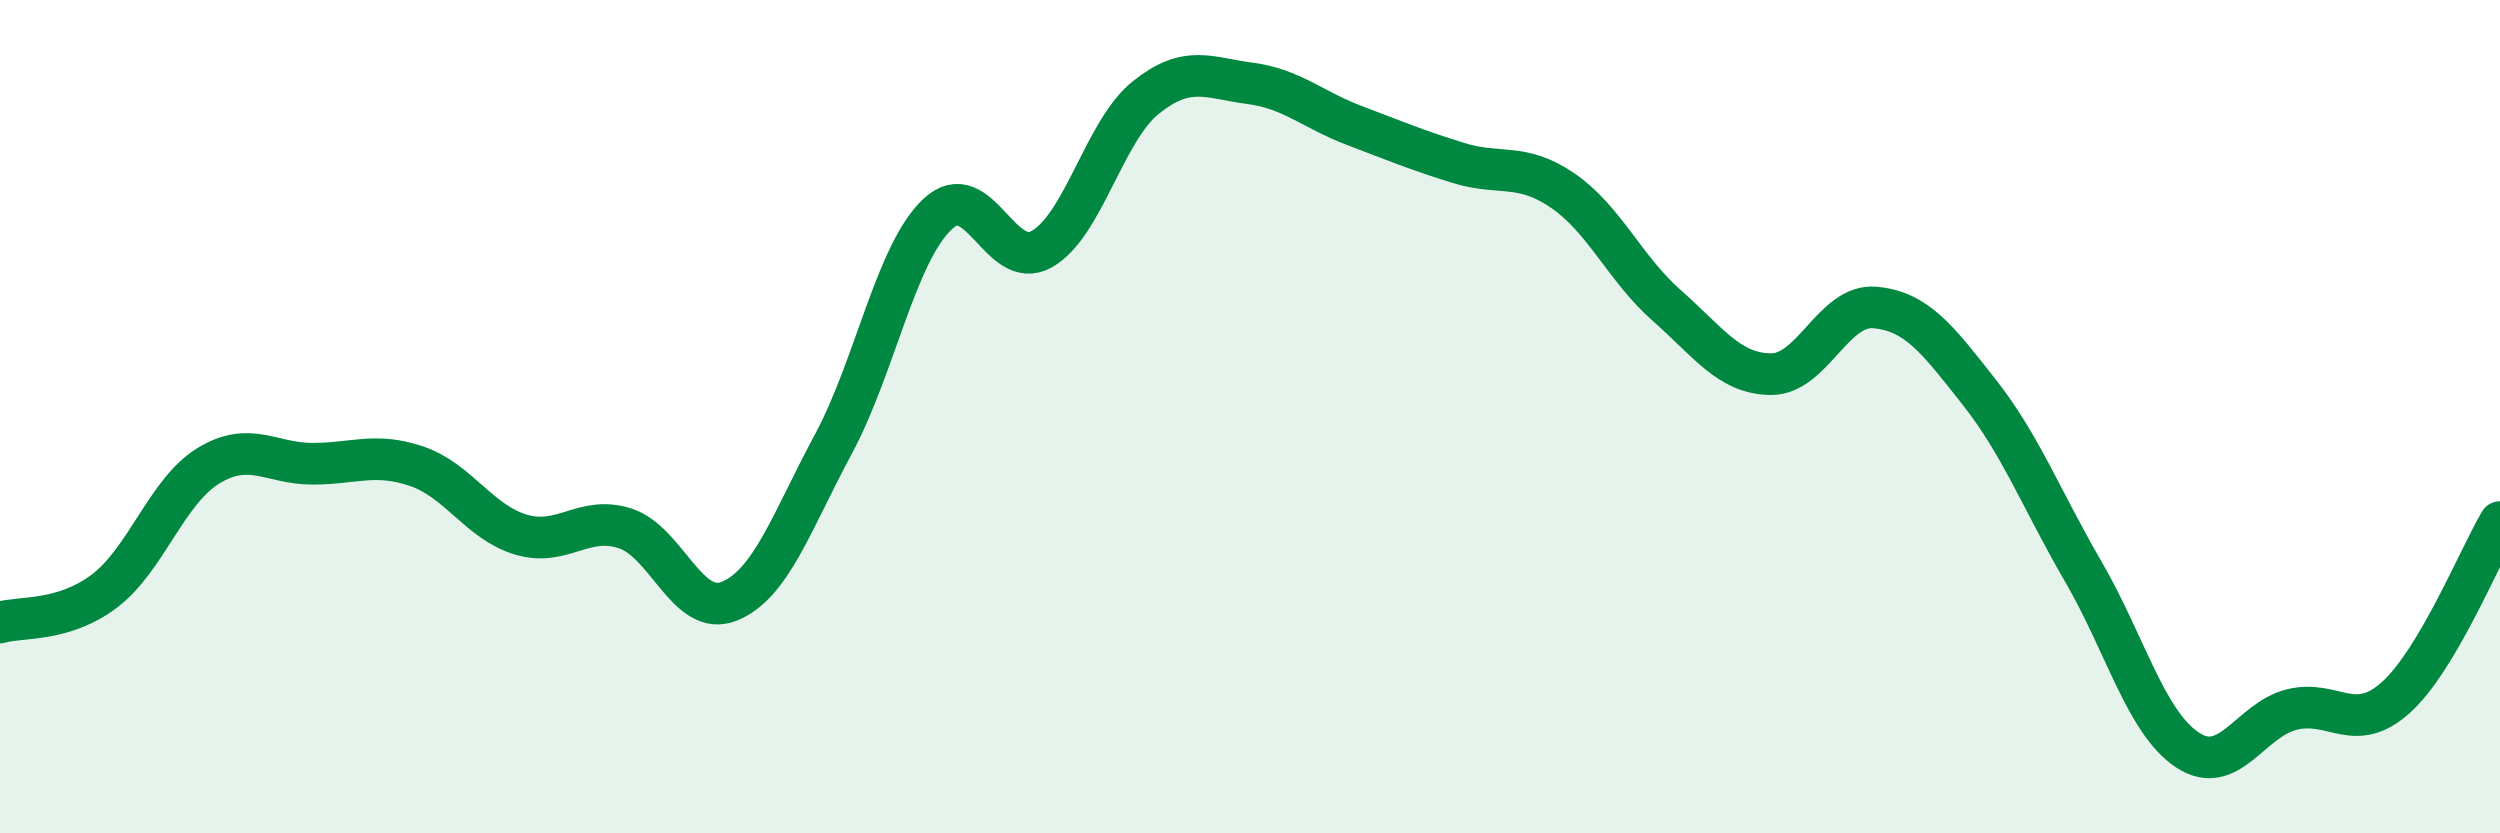
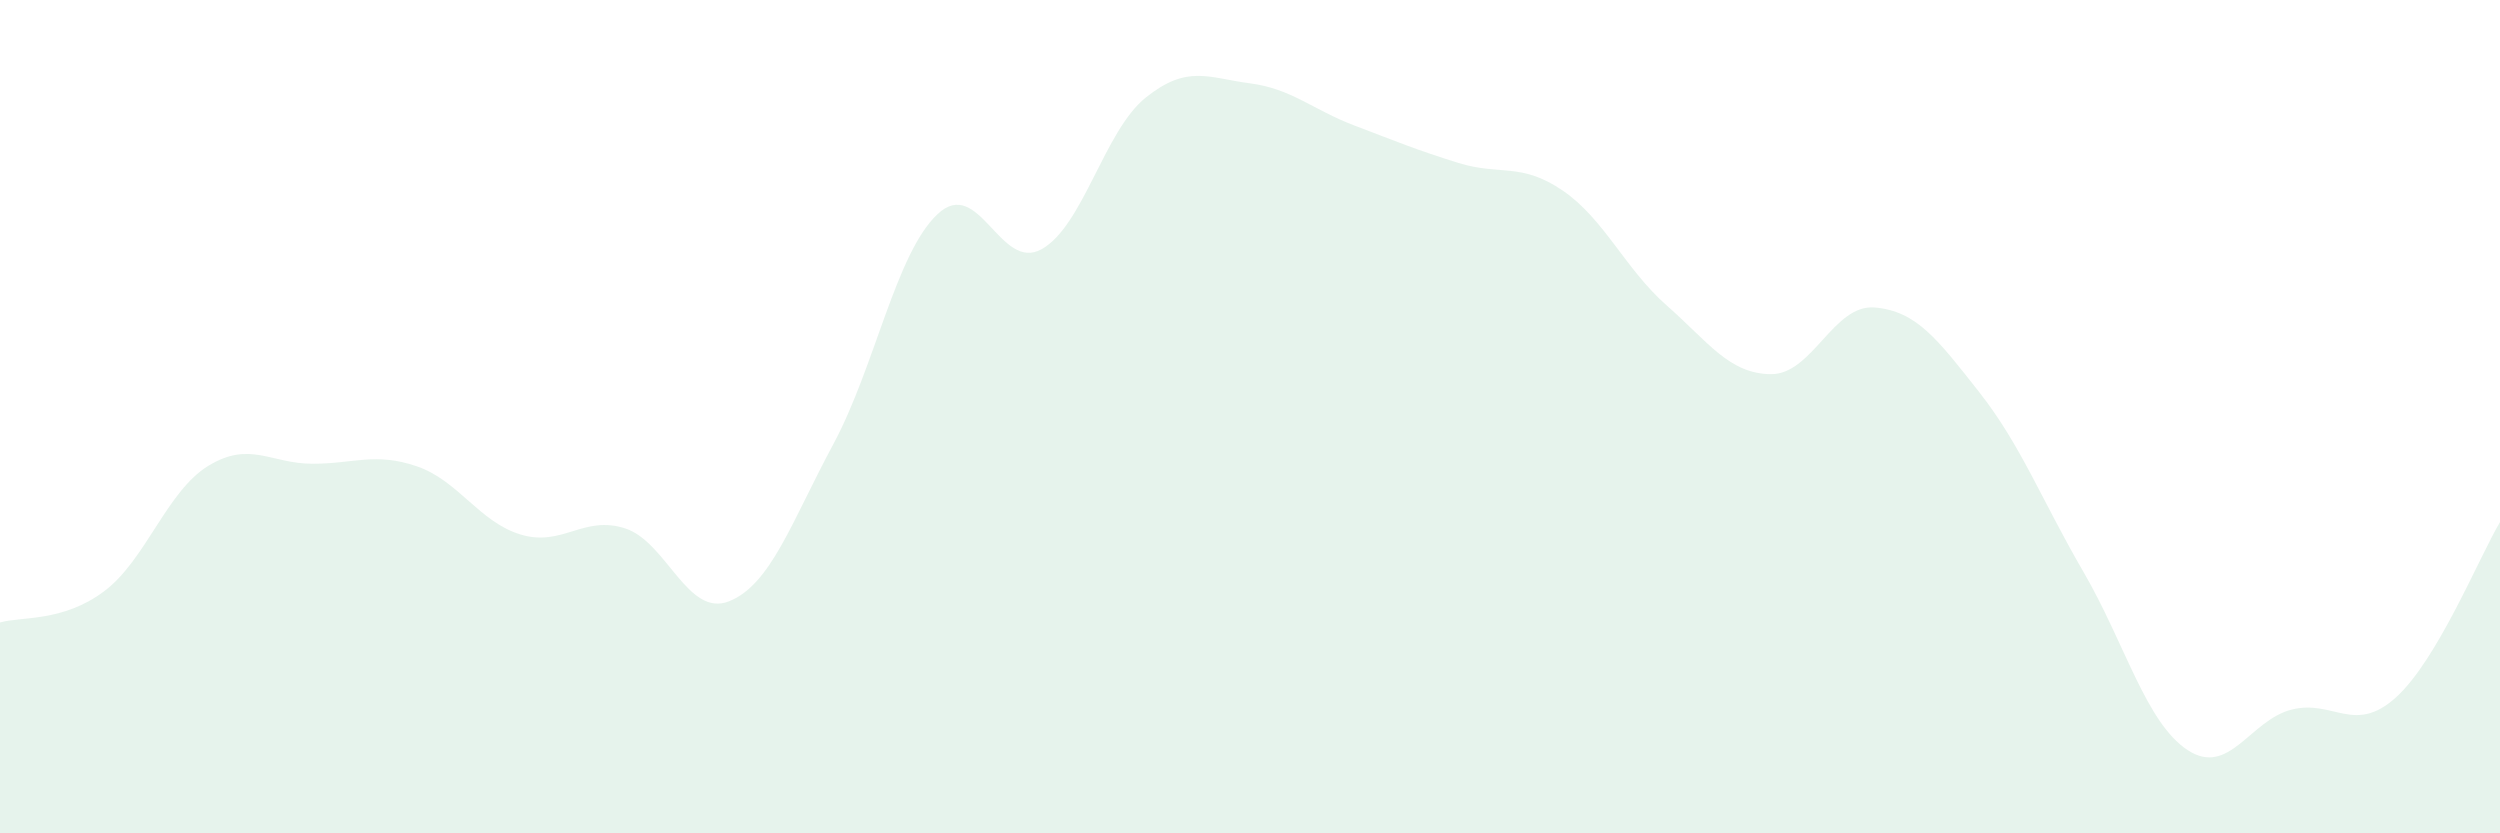
<svg xmlns="http://www.w3.org/2000/svg" width="60" height="20" viewBox="0 0 60 20">
  <path d="M 0,14.94 C 0.5,14.79 1.5,14.94 2.5,14.19 C 3.5,13.44 4,11.79 5,11.18 C 6,10.57 6.5,11.13 7.5,11.13 C 8.5,11.13 9,10.85 10,11.19 C 11,11.53 11.5,12.53 12.5,12.83 C 13.5,13.13 14,12.36 15,12.68 C 16,13 16.5,14.83 17.5,14.43 C 18.5,14.03 19,12.52 20,10.66 C 21,8.8 21.5,6.08 22.5,5.14 C 23.5,4.2 24,6.54 25,5.98 C 26,5.42 26.5,3.14 27.5,2.34 C 28.5,1.54 29,1.87 30,2 C 31,2.13 31.5,2.63 32.5,3.01 C 33.5,3.39 34,3.6 35,3.91 C 36,4.22 36.5,3.89 37.5,4.57 C 38.5,5.25 39,6.45 40,7.33 C 41,8.21 41.5,8.97 42.5,8.98 C 43.5,8.99 44,7.29 45,7.38 C 46,7.47 46.5,8.14 47.5,9.41 C 48.5,10.68 49,12 50,13.72 C 51,15.44 51.5,17.34 52.5,18 C 53.5,18.66 54,17.28 55,17.03 C 56,16.78 56.5,17.64 57.5,16.74 C 58.5,15.84 59.5,13.37 60,12.53L60 20L0 20Z" fill="#008740" opacity="0.1" stroke-linecap="round" stroke-linejoin="round" />
-   <path d="M 0,14.94 C 0.5,14.79 1.5,14.94 2.5,14.19 C 3.5,13.44 4,11.79 5,11.18 C 6,10.57 6.5,11.13 7.5,11.13 C 8.5,11.13 9,10.85 10,11.19 C 11,11.53 11.5,12.53 12.5,12.83 C 13.5,13.13 14,12.36 15,12.68 C 16,13 16.5,14.83 17.5,14.43 C 18.5,14.03 19,12.52 20,10.66 C 21,8.8 21.5,6.08 22.5,5.14 C 23.5,4.2 24,6.54 25,5.98 C 26,5.42 26.5,3.14 27.5,2.34 C 28.5,1.54 29,1.87 30,2 C 31,2.13 31.5,2.63 32.5,3.01 C 33.5,3.39 34,3.6 35,3.91 C 36,4.22 36.5,3.89 37.5,4.57 C 38.5,5.25 39,6.45 40,7.33 C 41,8.21 41.5,8.97 42.5,8.98 C 43.5,8.99 44,7.29 45,7.38 C 46,7.47 46.5,8.14 47.5,9.41 C 48.5,10.68 49,12 50,13.72 C 51,15.44 51.5,17.34 52.5,18 C 53.5,18.66 54,17.28 55,17.03 C 56,16.78 56.5,17.64 57.5,16.74 C 58.5,15.84 59.5,13.37 60,12.53" stroke="#008740" stroke-width="1" fill="none" stroke-linecap="round" stroke-linejoin="round" />
</svg>